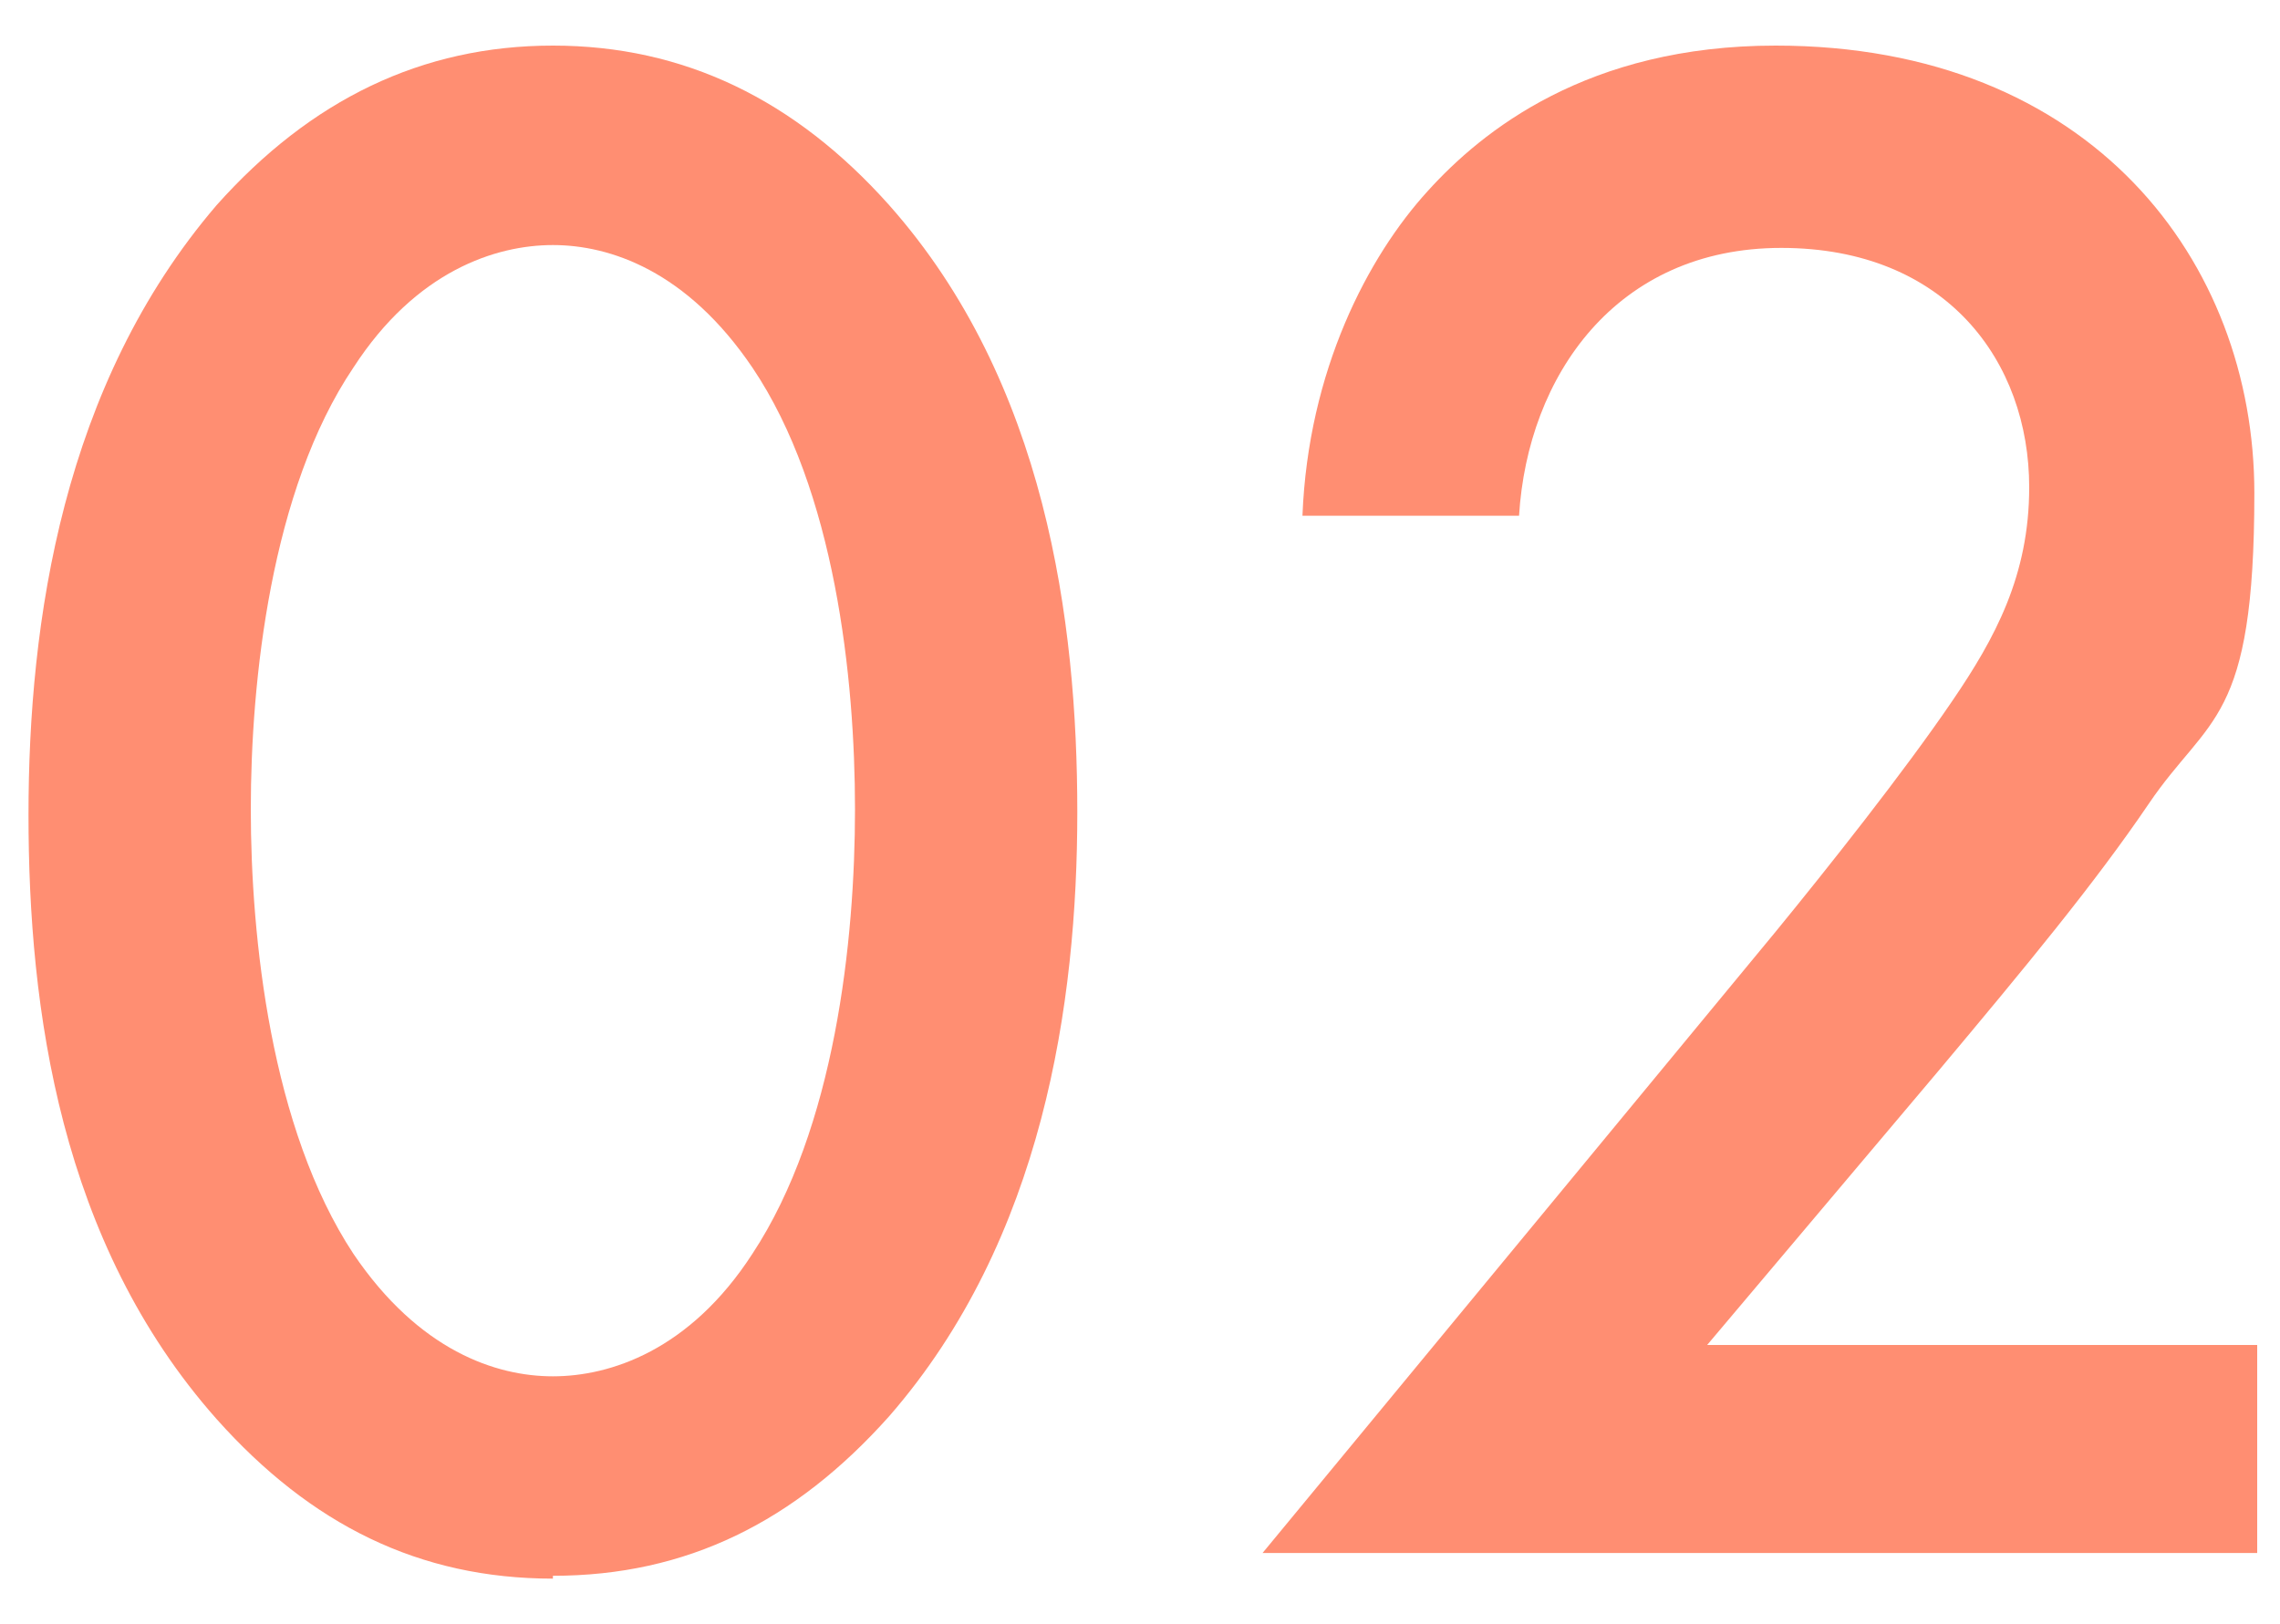
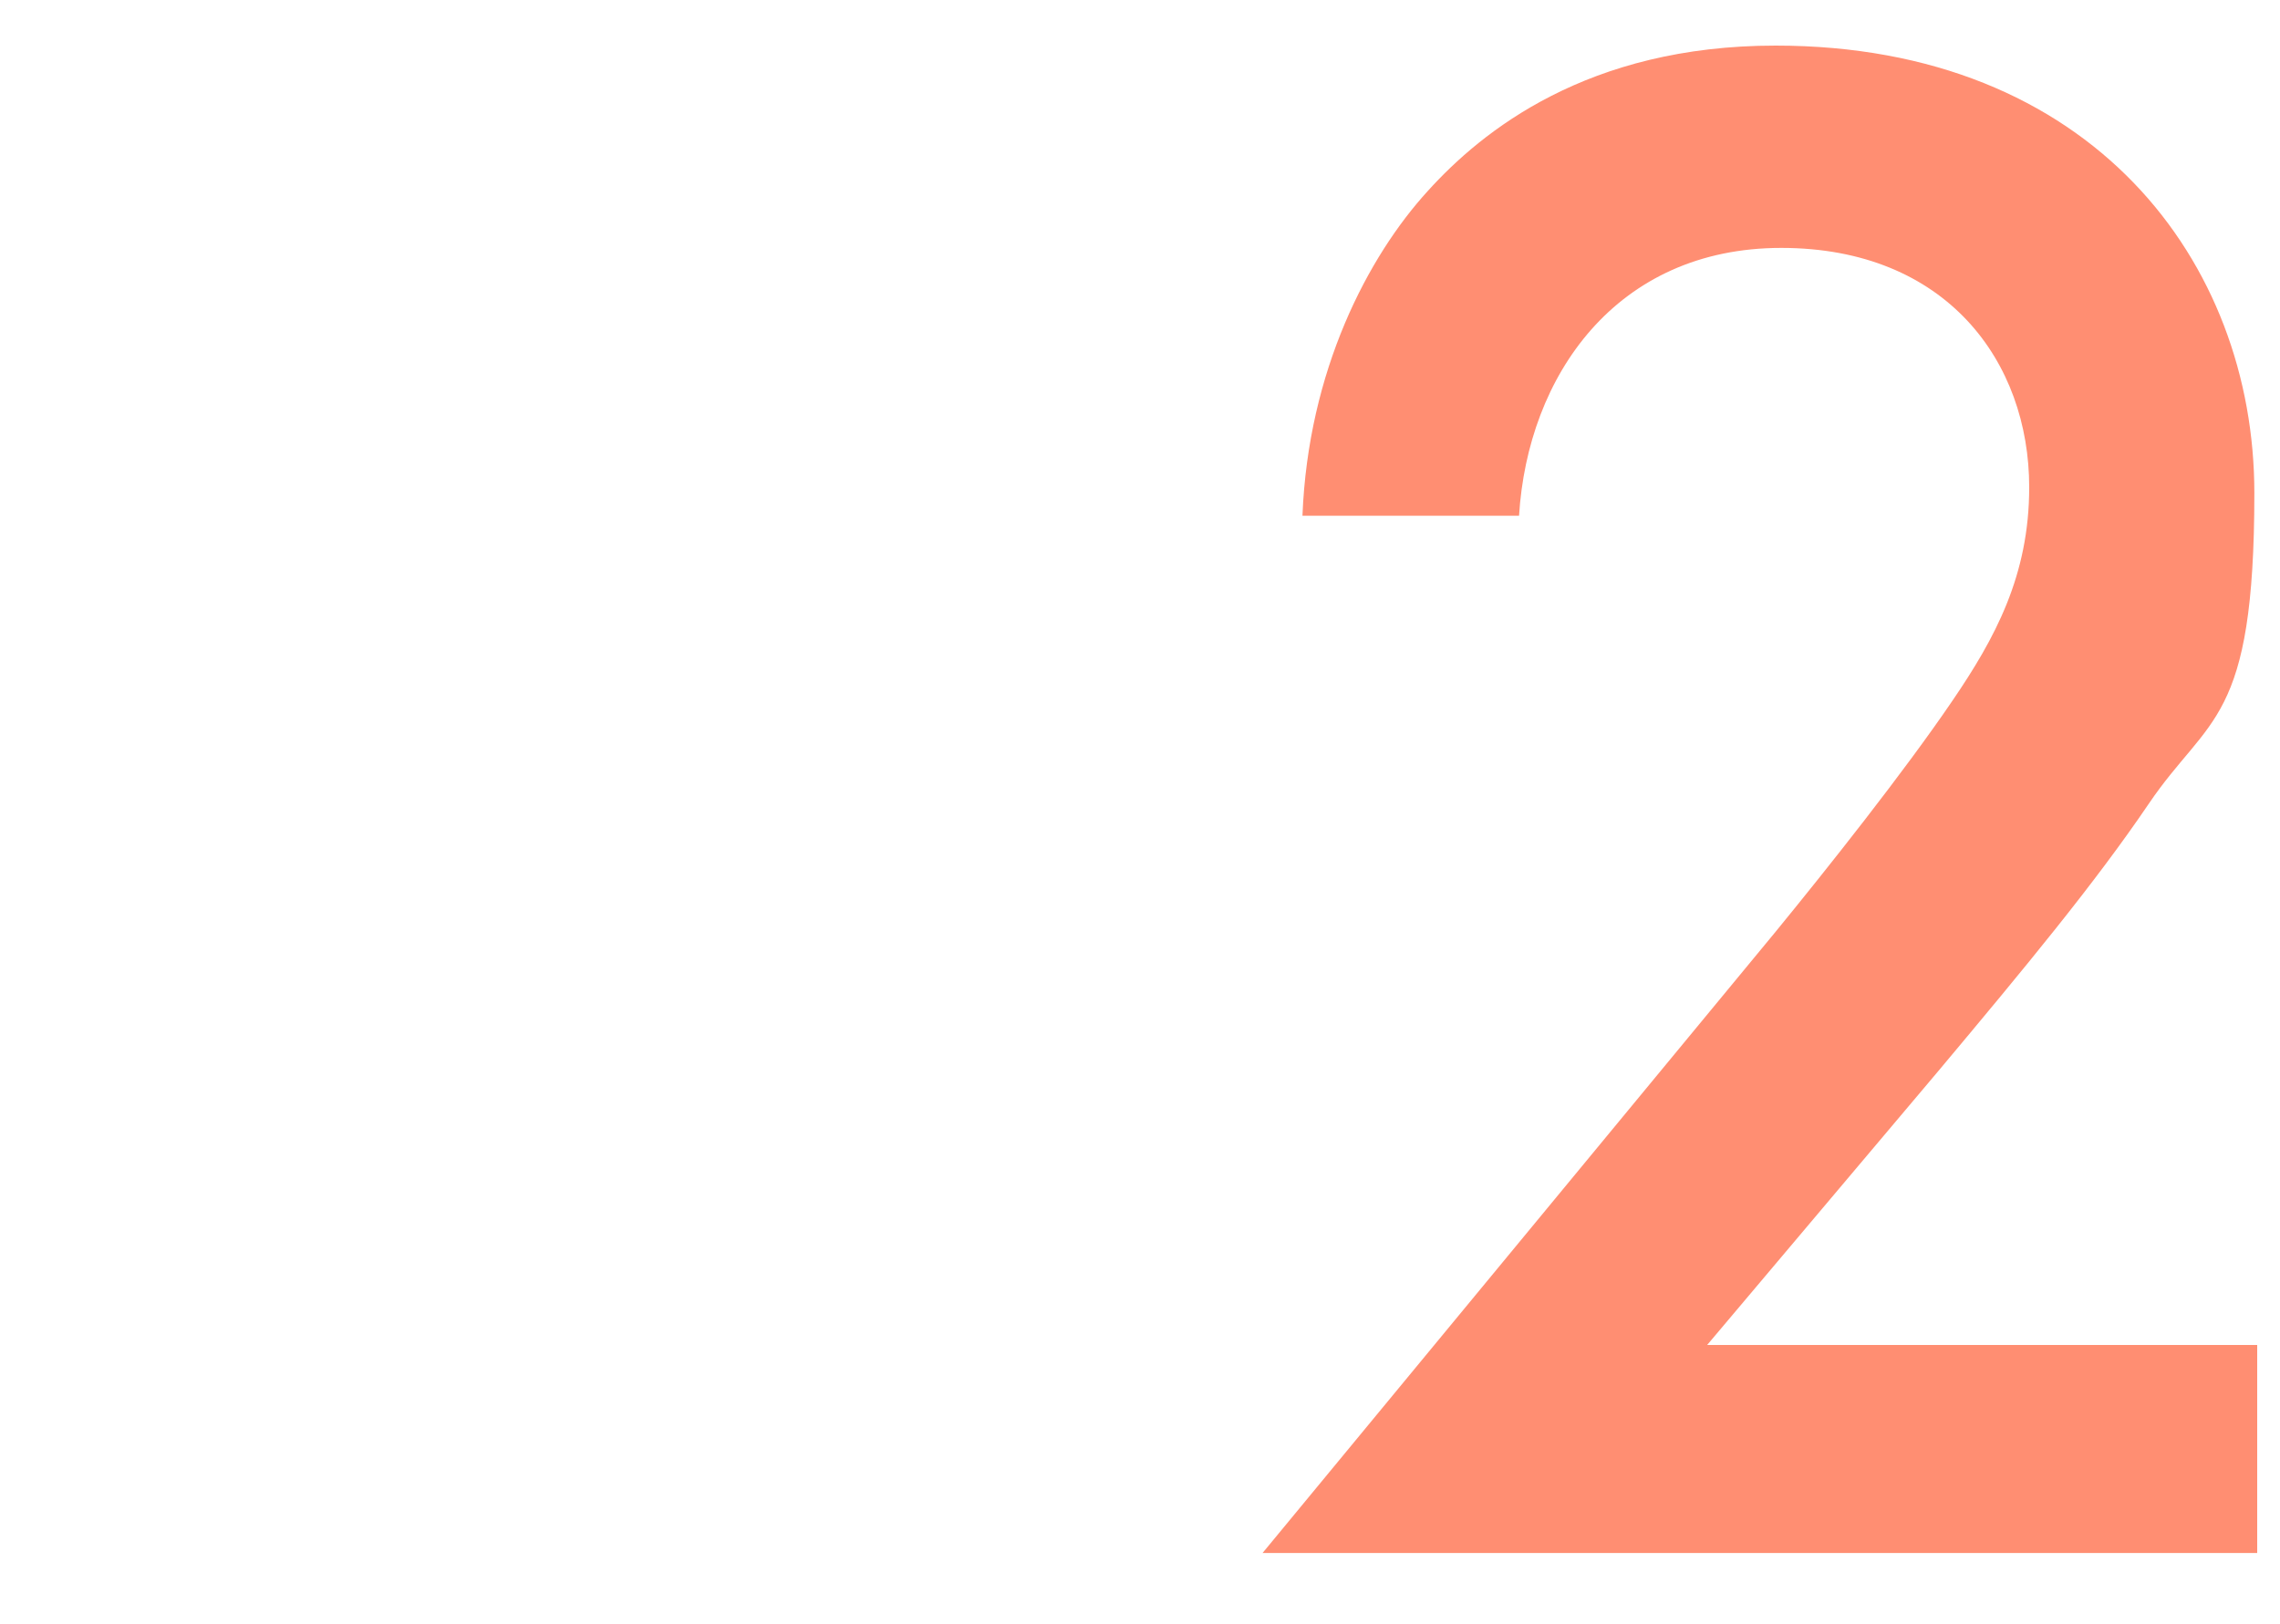
<svg xmlns="http://www.w3.org/2000/svg" version="1.1" viewBox="0 0 80 57">
  <path fill="#ff8e72" d="M79.2,47.2v7.3h-34.9l18-21.8c1.8-2.2,4.5-5.6,6.2-8.1,1.5-2.2,2.7-4.4,2.7-7.5,0-4.4-2.9-8.4-8.7-8.4s-8.9,4.5-9.2,9.4h-7.6c.2-5.1,2.3-9.1,4.4-11.4,1.9-2.1,5.6-5.1,12.2-5.1,11.1,0,16.8,7.6,16.8,15.7s-1.6,7.8-3.7,10.9c-1.9,2.8-4.3,5.7-7.4,9.4l-8.1,9.6h19.4Z" />
-   <path fill="#ff8e72" d="M19.4,55.4c-4.7,0-8.5-1.9-11.8-5.6-5.5-6.2-6.6-14.4-6.6-21.2S2.2,13.5,7.6,7.2c3.3-3.7,7.2-5.6,11.8-5.6s8.5,1.9,11.8,5.6c5.5,6.2,6.6,14.6,6.6,21.3s-1.2,15-6.6,21.2c-3.3,3.7-7.1,5.6-11.8,5.6ZM19.4,8.6c-2,0-4.8.9-7,4.3-2.9,4.3-3.6,11-3.6,15.5s.7,11.2,3.6,15.6c2.3,3.4,5,4.3,7,4.3s4.8-.9,7-4.3c2.9-4.4,3.6-11,3.6-15.6s-.7-11.2-3.6-15.5c-2.3-3.4-5-4.3-7-4.3Z" />
</svg>